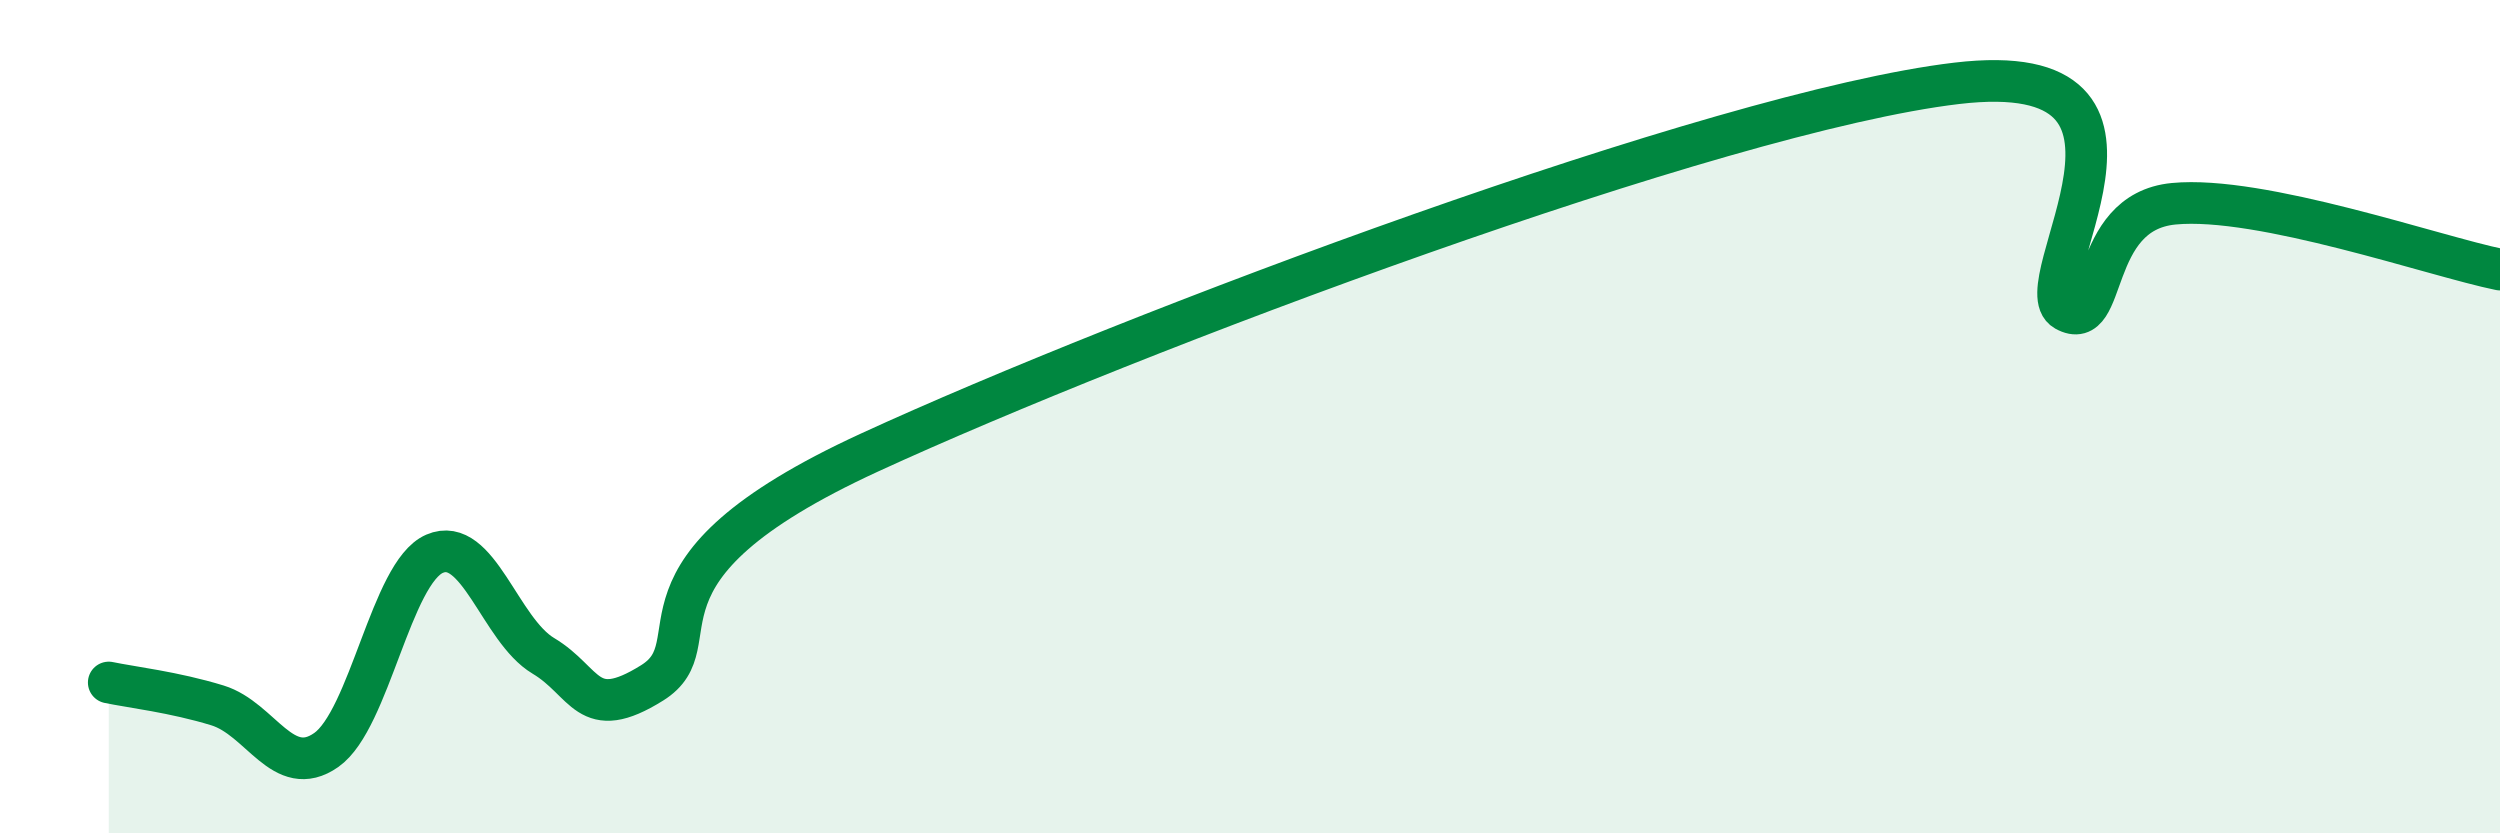
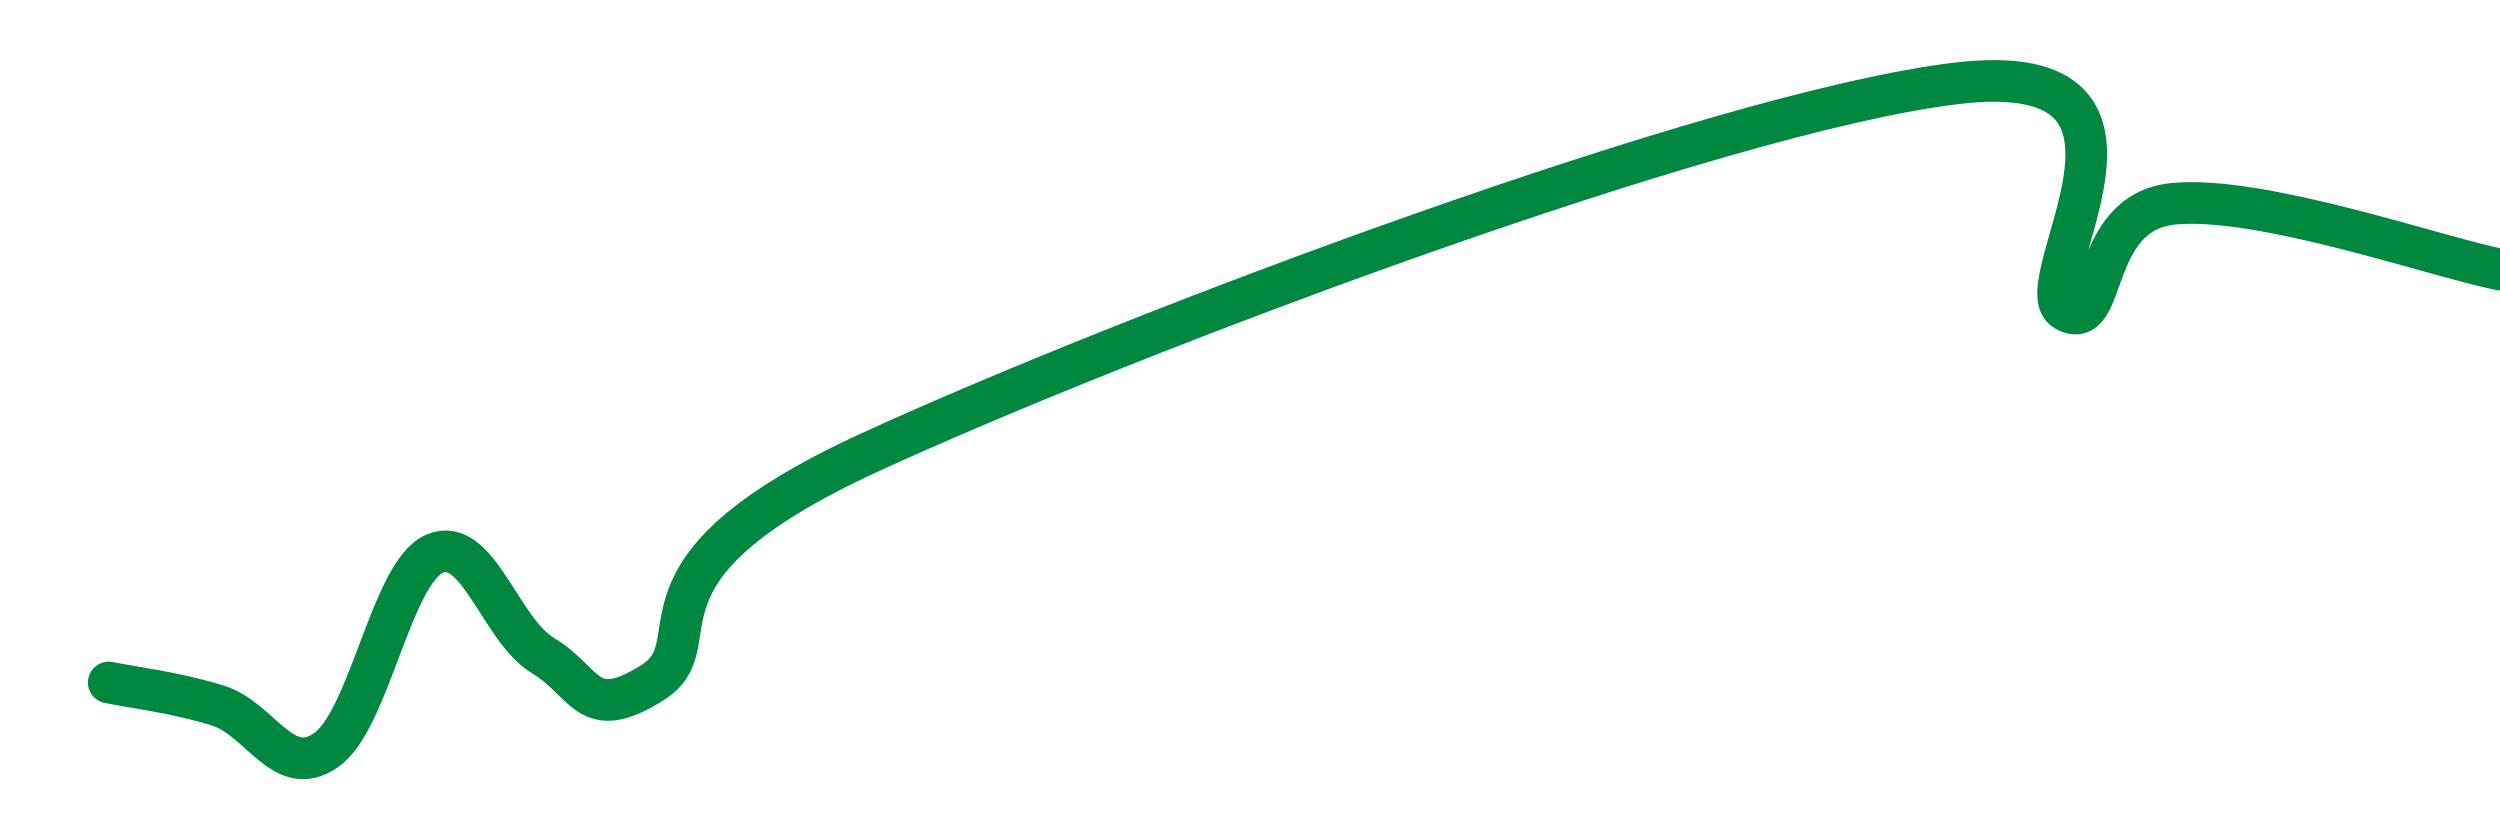
<svg xmlns="http://www.w3.org/2000/svg" width="60" height="20" viewBox="0 0 60 20">
-   <path d="M 2.61,16.38 C 3.13,16.49 4.18,16.61 5.22,16.93 C 6.26,17.25 6.79,18.73 7.83,18 C 8.87,17.27 9.39,13.74 10.43,13.29 C 11.47,12.84 12,15.12 13.04,15.74 C 14.08,16.36 14.08,17.37 15.65,16.39 C 17.22,15.41 14.61,13.74 20.87,10.86 C 27.13,7.98 41.22,2.68 46.96,2 C 52.7,1.32 48.53,6.87 49.57,7.45 C 50.61,8.03 50.08,5.09 52.17,4.89 C 54.26,4.69 58.43,6.15 60,6.47L60 20L2.61 20Z" fill="#008740" opacity="0.1" stroke-linecap="round" stroke-linejoin="round" />
  <path d="M 2.61,16.38 C 3.13,16.49 4.18,16.61 5.22,16.93 C 6.26,17.25 6.79,18.73 7.83,18 C 8.87,17.27 9.39,13.74 10.43,13.29 C 11.47,12.84 12,15.12 13.04,15.74 C 14.08,16.36 14.08,17.37 15.65,16.39 C 17.22,15.41 14.61,13.74 20.87,10.86 C 27.13,7.98 41.22,2.68 46.96,2 C 52.7,1.32 48.53,6.87 49.57,7.45 C 50.61,8.03 50.08,5.09 52.17,4.89 C 54.26,4.69 58.43,6.15 60,6.47" stroke="#008740" stroke-width="1" fill="none" stroke-linecap="round" stroke-linejoin="round" />
</svg>